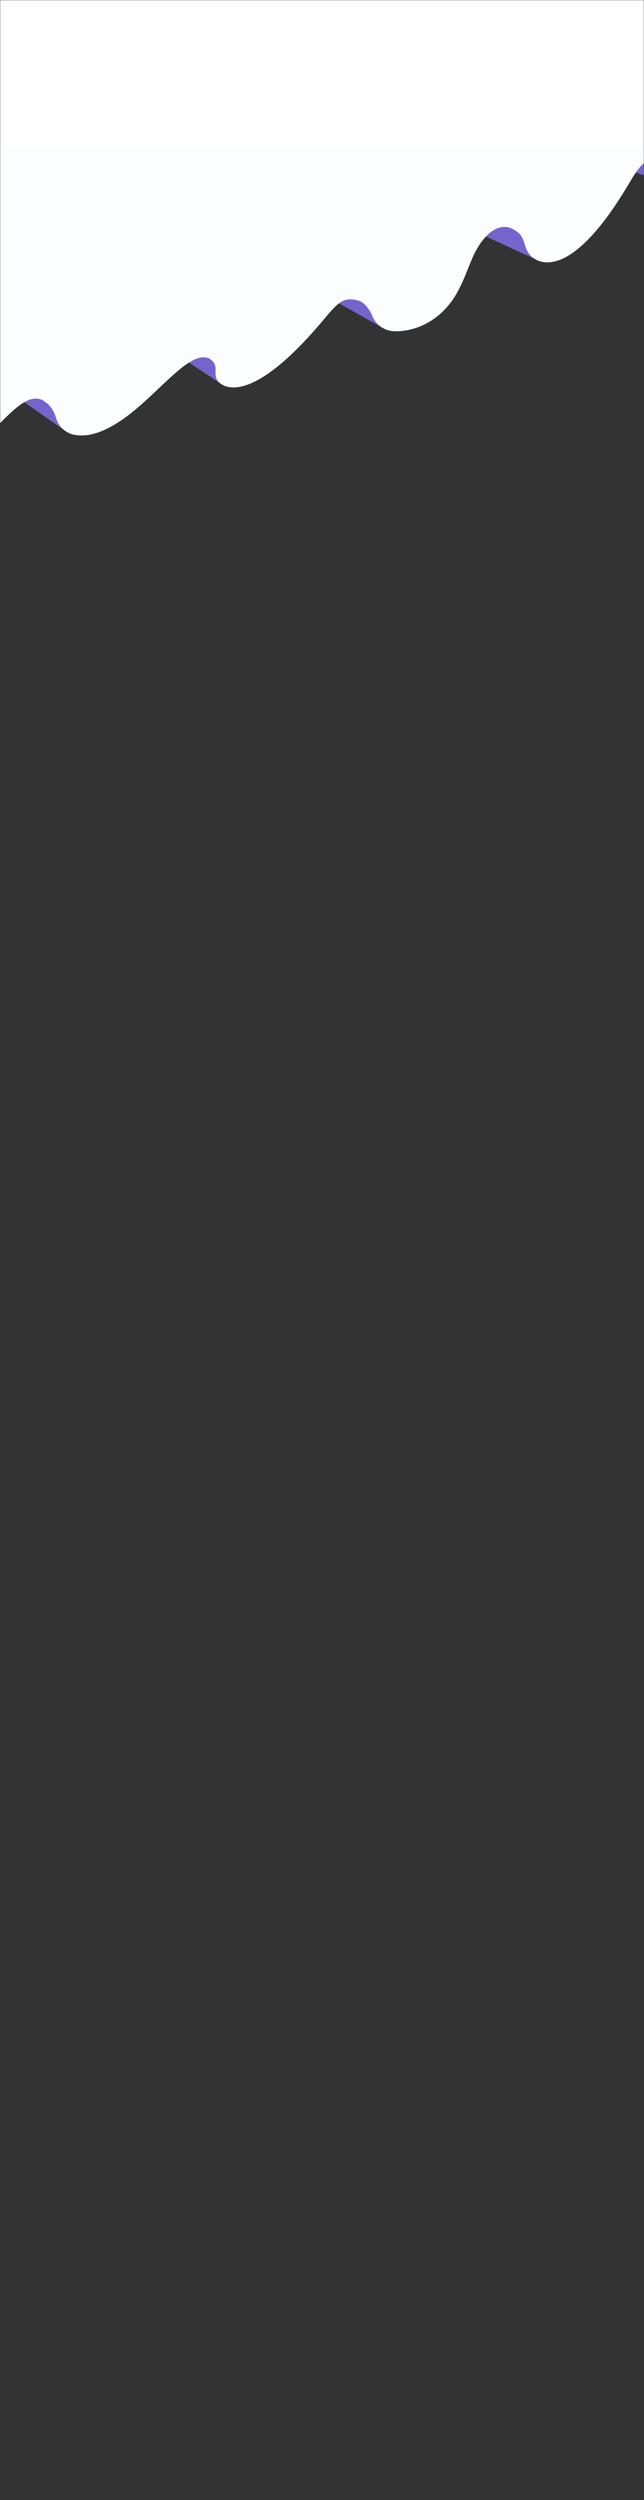
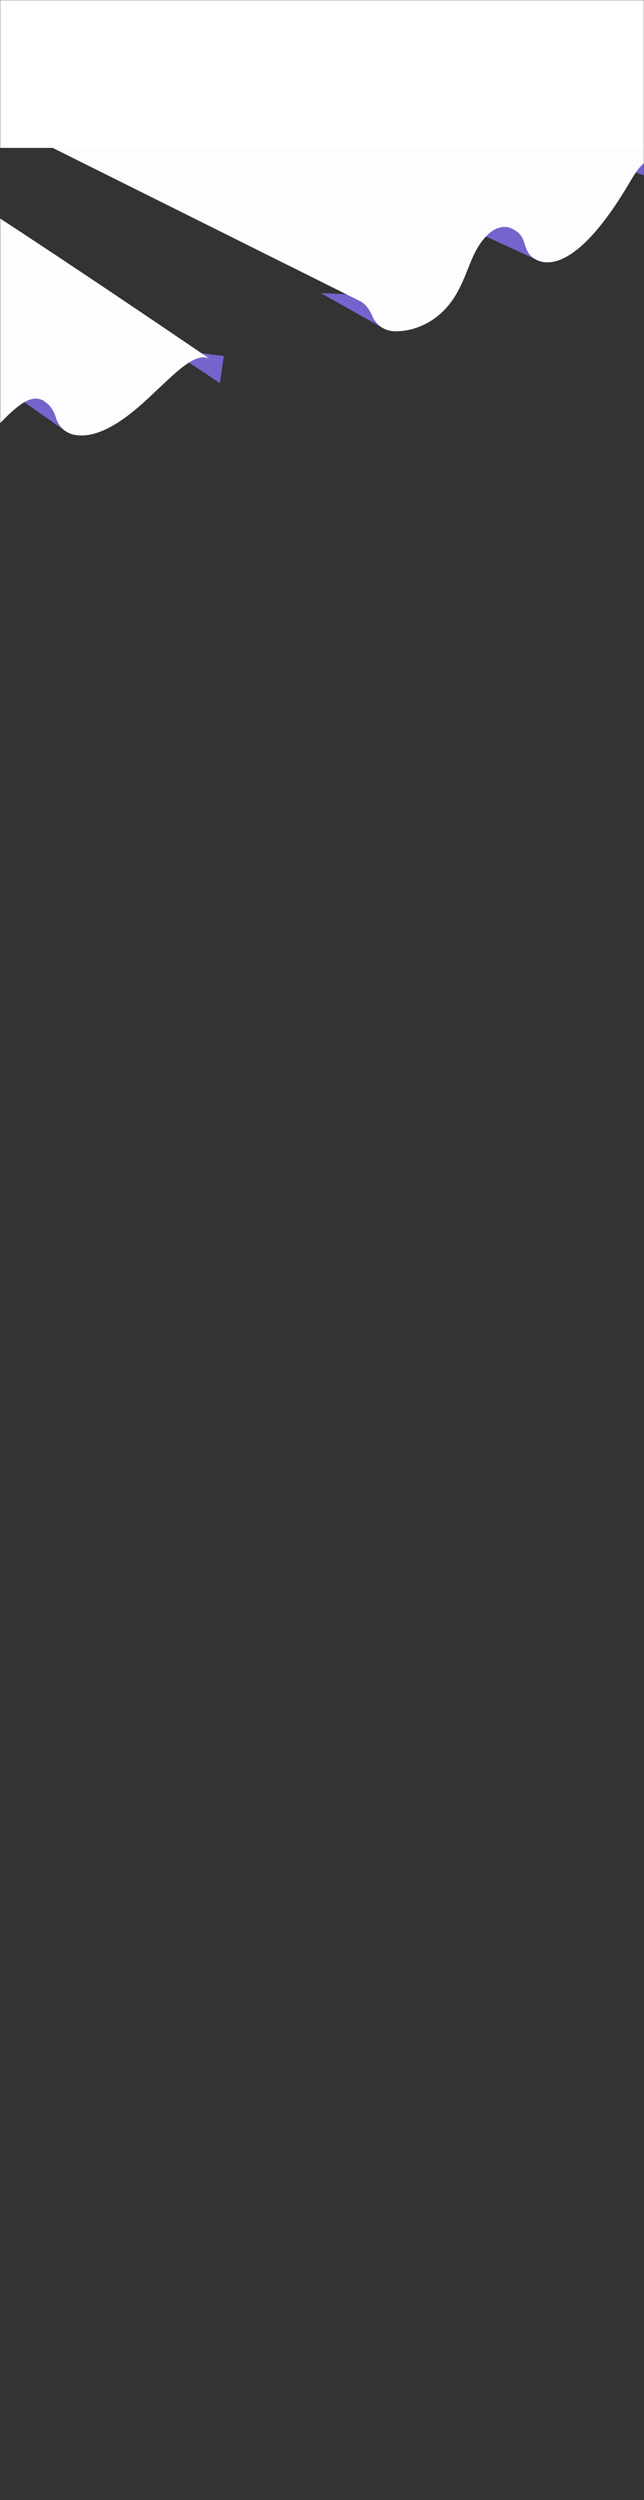
<svg xmlns="http://www.w3.org/2000/svg" width="375" height="1454" viewBox="0 0 375 1454" fill="none">
  <rect x="0" y="0" width="375" height="1454" fill="#333333" stroke="none" />
  <mask id="mask3" mask-type="alpha" maskUnits="userSpaceOnUse" x="0" y="0" width="375" height="267">
    <rect width="375" height="267" fill="#C4C4C4" />
  </mask>
  <g mask="url(#mask3)" style="">
    <path d="M317.916 -23.747C298.704 -5.8 295.563 1.88 264.039 5.626C321.555 28.417 467.604 52.867 478.215 59.546C485.891 64.378 481.434 71.558 489.69 75.174C497.936 78.786 513.978 74.021 546.764 30.49C550.38 25.332 555.809 21.729 561.967 20.402C564.453 19.73 567.064 19.657 569.584 20.189L340.217 -28.948C336.366 -30.066 332.292 -30.175 328.386 -29.264C324.481 -28.353 320.875 -26.453 317.916 -23.747Z" fill="#FBFDFE" />
    <path d="M350.402 93.547L397.015 109.533L398.754 86.922L350.402 93.547Z" fill="#7564CC" />
    <path d="M231.186 2.775C211.087 19.723 215.846 30.107 184.172 32.246C240.456 57.929 378.254 90.354 385.886 93.42C394.862 97.026 389.019 105.631 397.081 109.662C405.133 113.688 422.031 110.374 456.985 68.564C463.172 61.164 466.875 59.484 469.759 58.806C472.518 58.312 475.356 58.521 478.013 59.415C478.013 59.415 468.346 52.46 253.723 -1.287C245.875 -3.252 237.336 -2.411 231.186 2.775Z" fill="#FBFDFE" style="" />
    <path d="M271.488 132.246L311.623 150.724L316.092 130.746L285.627 121.211L271.488 132.246Z" fill="#7564CC" style="" />
    <path d="M149.739 28.399C132.044 42.261 126.849 54.124 103.555 57.821C160.271 82.535 288.009 127.732 296.565 132.266C307.037 136.722 303.77 141.643 308.167 147.717C311.375 152.149 330.707 167.123 366.683 106.009C371.576 97.697 374.312 94.51 378.204 93.247C380.698 92.549 383.338 92.564 385.825 93.291L172.202 23.952C168.38 22.799 164.333 22.601 160.416 23.376C156.5 24.151 152.833 25.876 149.739 28.399Z" fill="#FBFDFE" style="" />
    <path d="M186.75 170.436L222.954 190.794L228.077 172.422L186.75 170.436Z" fill="#7564CC" style="" />
    <path d="M88.547 45.733C77.341 41.198 67.976 49.923 49.516 67.215C33.361 82.349 18.742 80.054 18.742 80.054L210.236 175.414C210.236 175.414 214.213 177.45 216.843 183.877C217.901 186.447 219.692 188.648 221.994 190.206C224.295 191.764 227.004 192.61 229.783 192.638C238.892 192.978 255.23 188.859 265.635 171.127C273.095 158.415 274.293 146.114 283.772 136.723C291.278 129.285 297.759 132.807 297.759 132.807C297.759 132.807 285.348 125.38 88.547 45.733Z" fill="#FBFDFE" style="" />
    <path d="M4.188 226.996L37.979 250.603L45.087 232.799L4.188 226.996Z" fill="#7564CC" />
    <path d="M98.035 202.921L128.026 222.777L130.332 207.075L98.035 202.921Z" fill="#7564CC" />
-     <path d="M-14.996 70.609C-37.324 84.489 -34.11 95.449 -65.762 93.008C-13.759 126.523 114.391 202.831 122.106 208.682C128.256 212.774 123.497 216.925 126.852 221.57C128.459 223.796 143.963 239.42 189.3 184.888C195.466 177.471 198.651 174.542 202.724 174.146C205.294 173.969 207.869 174.403 210.238 175.414L7.891 69.832C4.33 67.989 0.354 67.091 -3.654 67.227C-7.662 67.363 -11.568 68.528 -14.996 70.609Z" fill="#FBFDFE" style="" />
    <path d="M-69.068 85.061C-80.53 81.383 -89.875 88.921 -108.645 105.929C-114.84 111.15 -121.771 115.429 -129.215 118.626L27.021 234.299C27.021 234.299 30.742 236.517 32.655 243.154C33.426 245.807 34.973 248.168 37.096 249.935C39.219 251.701 41.822 252.793 44.571 253.069C53.596 254.251 65.631 250.08 82.595 234.988C99.192 220.221 112.831 203.765 122.103 208.682C122.103 208.682 -50.299 91.084 -69.068 85.061Z" fill="#FBFDFE" style="" />
    <path d="M-83.007 150.338C-103.019 135.399 -131.895 113.962 -134.367 112.132C-149.876 101.853 -171.743 132.467 -203.437 151.109C-256.536 182.34 -311.879 172.311 -311.879 172.311L-149.992 322.106C-102.18 313.415 -60.994 294.033 -35.81 277.89C-9.497 261.025 6.125 234.61 18.842 232.014C20.339 231.7 21.89 231.757 23.36 232.178C24.83 232.599 26.175 233.373 27.278 234.432C27.278 234.432 -29.964 189.876 -83.007 150.338Z" fill="#FBFDFE" style="" />
    <rect y="-4" width="375" height="90" fill="white" style="" />
  </g>
</svg>